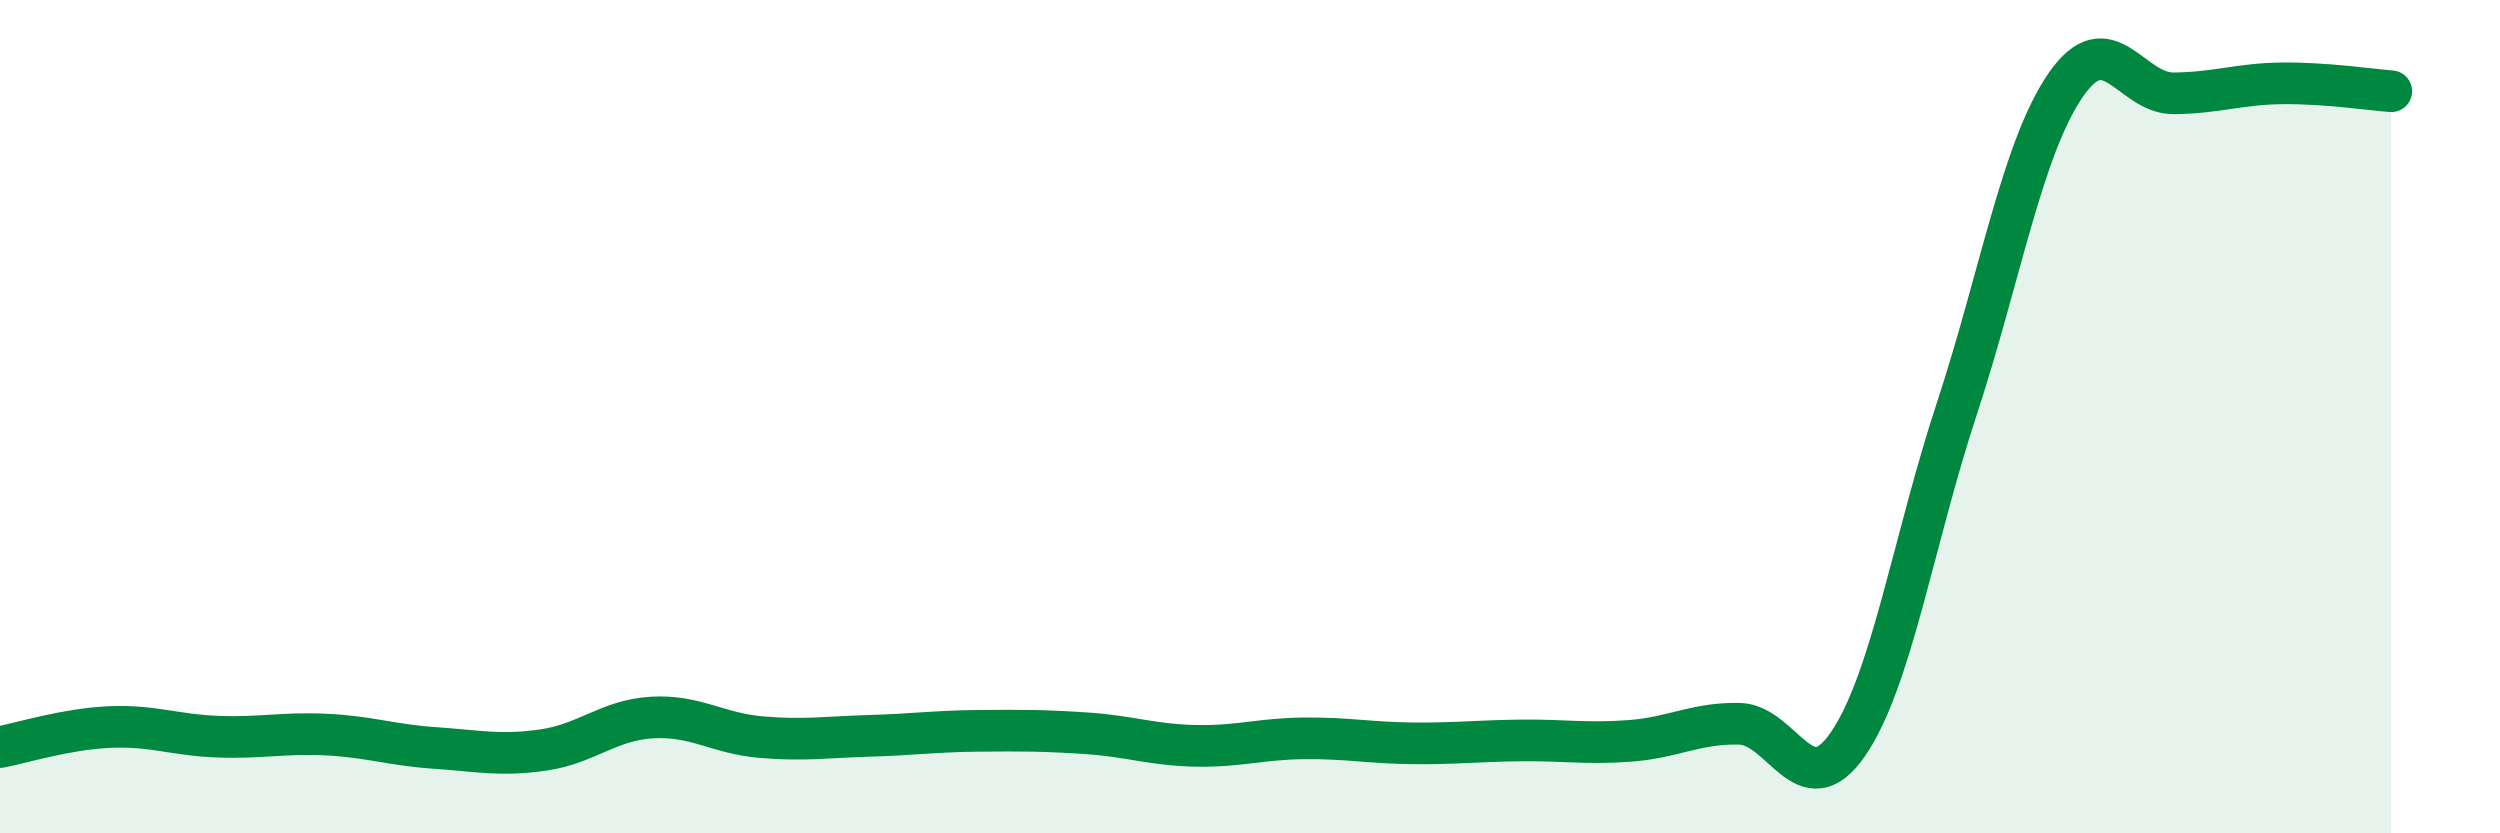
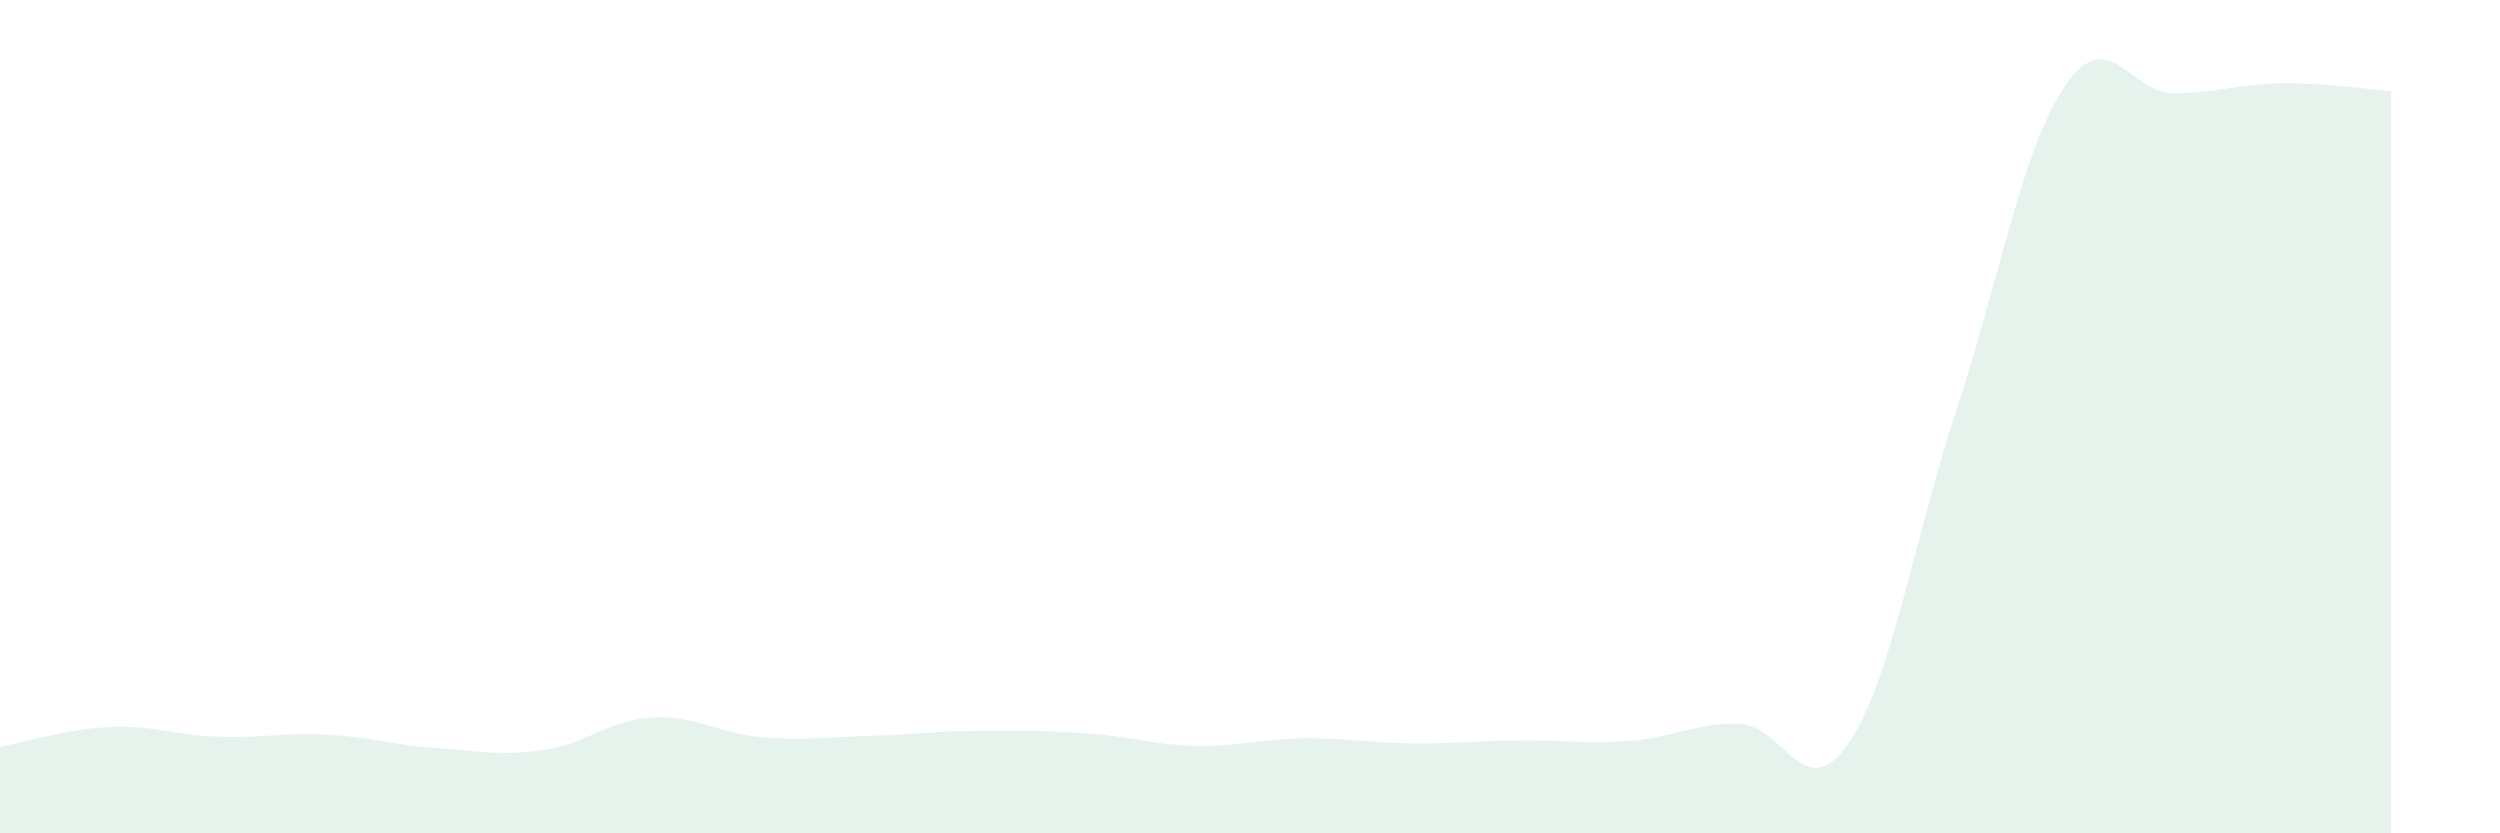
<svg xmlns="http://www.w3.org/2000/svg" width="60" height="20" viewBox="0 0 60 20">
  <path d="M 0,17.93 C 0.52,17.83 1.57,17.5 2.61,17.45 C 3.65,17.4 4.18,17.64 5.22,17.68 C 6.26,17.72 6.79,17.58 7.83,17.63 C 8.87,17.68 9.39,17.88 10.43,17.95 C 11.47,18.02 12,18.15 13.04,18 C 14.08,17.85 14.61,17.28 15.65,17.22 C 16.69,17.16 17.22,17.6 18.26,17.69 C 19.3,17.78 19.83,17.69 20.87,17.66 C 21.91,17.63 22.44,17.55 23.48,17.54 C 24.52,17.53 25.05,17.53 26.09,17.6 C 27.13,17.67 27.66,17.88 28.7,17.9 C 29.74,17.92 30.26,17.73 31.3,17.72 C 32.34,17.71 32.87,17.83 33.91,17.84 C 34.95,17.85 35.48,17.78 36.52,17.77 C 37.56,17.76 38.09,17.86 39.13,17.78 C 40.17,17.7 40.7,17.35 41.74,17.37 C 42.78,17.39 43.31,19.37 44.35,17.86 C 45.39,16.35 45.92,12.98 46.96,9.82 C 48,6.66 48.53,3.57 49.57,2.05 C 50.61,0.53 51.13,2.25 52.17,2.24 C 53.21,2.23 53.74,2.01 54.78,2 C 55.82,1.99 56.87,2.15 57.39,2.19L57.39 20L0 20Z" fill="#008740" opacity="0.1" stroke-linecap="round" stroke-linejoin="round" />
-   <path d="M 0,17.93 C 0.52,17.83 1.57,17.5 2.61,17.45 C 3.65,17.4 4.18,17.64 5.22,17.68 C 6.26,17.72 6.79,17.58 7.83,17.63 C 8.87,17.68 9.39,17.88 10.43,17.95 C 11.47,18.02 12,18.15 13.04,18 C 14.08,17.85 14.61,17.28 15.65,17.22 C 16.69,17.16 17.22,17.6 18.26,17.69 C 19.3,17.78 19.83,17.69 20.87,17.66 C 21.91,17.63 22.44,17.55 23.48,17.54 C 24.52,17.53 25.05,17.53 26.09,17.6 C 27.13,17.67 27.66,17.88 28.7,17.9 C 29.74,17.92 30.26,17.73 31.3,17.72 C 32.34,17.71 32.87,17.83 33.91,17.84 C 34.95,17.85 35.48,17.78 36.52,17.77 C 37.56,17.76 38.09,17.86 39.13,17.78 C 40.17,17.7 40.7,17.35 41.74,17.37 C 42.78,17.39 43.31,19.37 44.35,17.86 C 45.39,16.35 45.92,12.98 46.96,9.82 C 48,6.66 48.53,3.57 49.57,2.05 C 50.61,0.53 51.13,2.25 52.17,2.24 C 53.21,2.23 53.74,2.01 54.78,2 C 55.82,1.99 56.87,2.15 57.39,2.19" stroke="#008740" stroke-width="1" fill="none" stroke-linecap="round" stroke-linejoin="round" />
</svg>